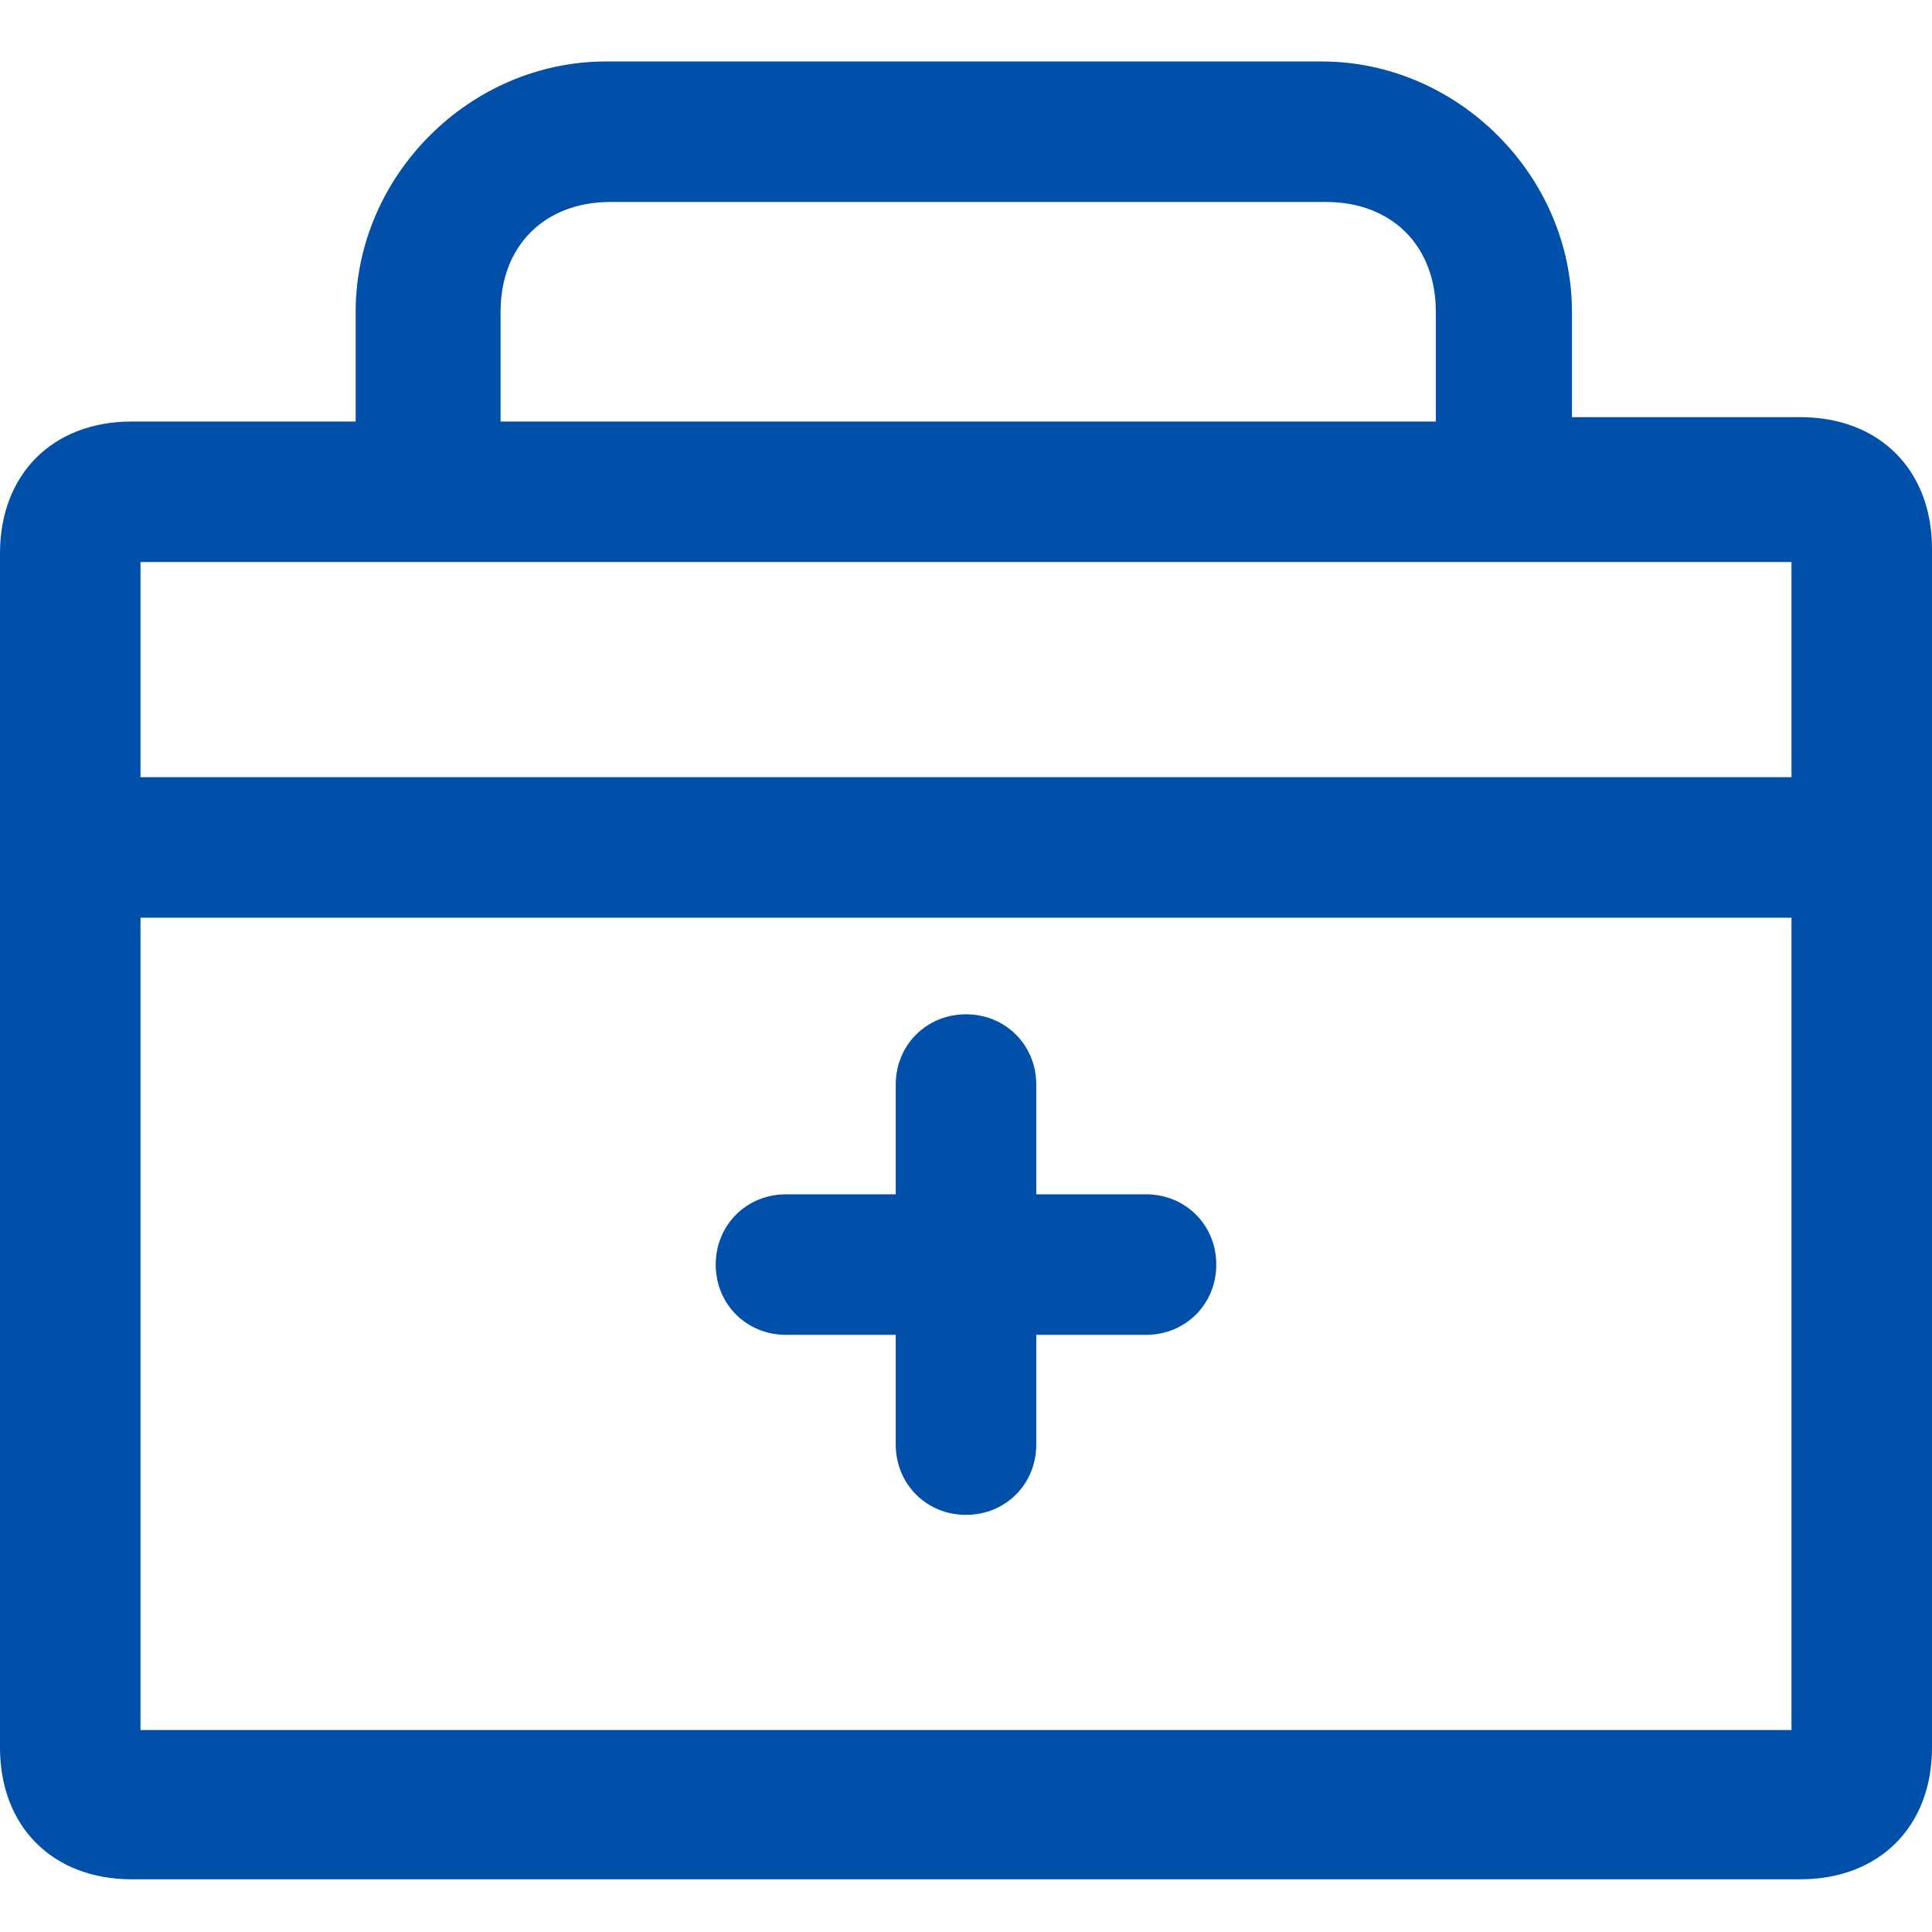
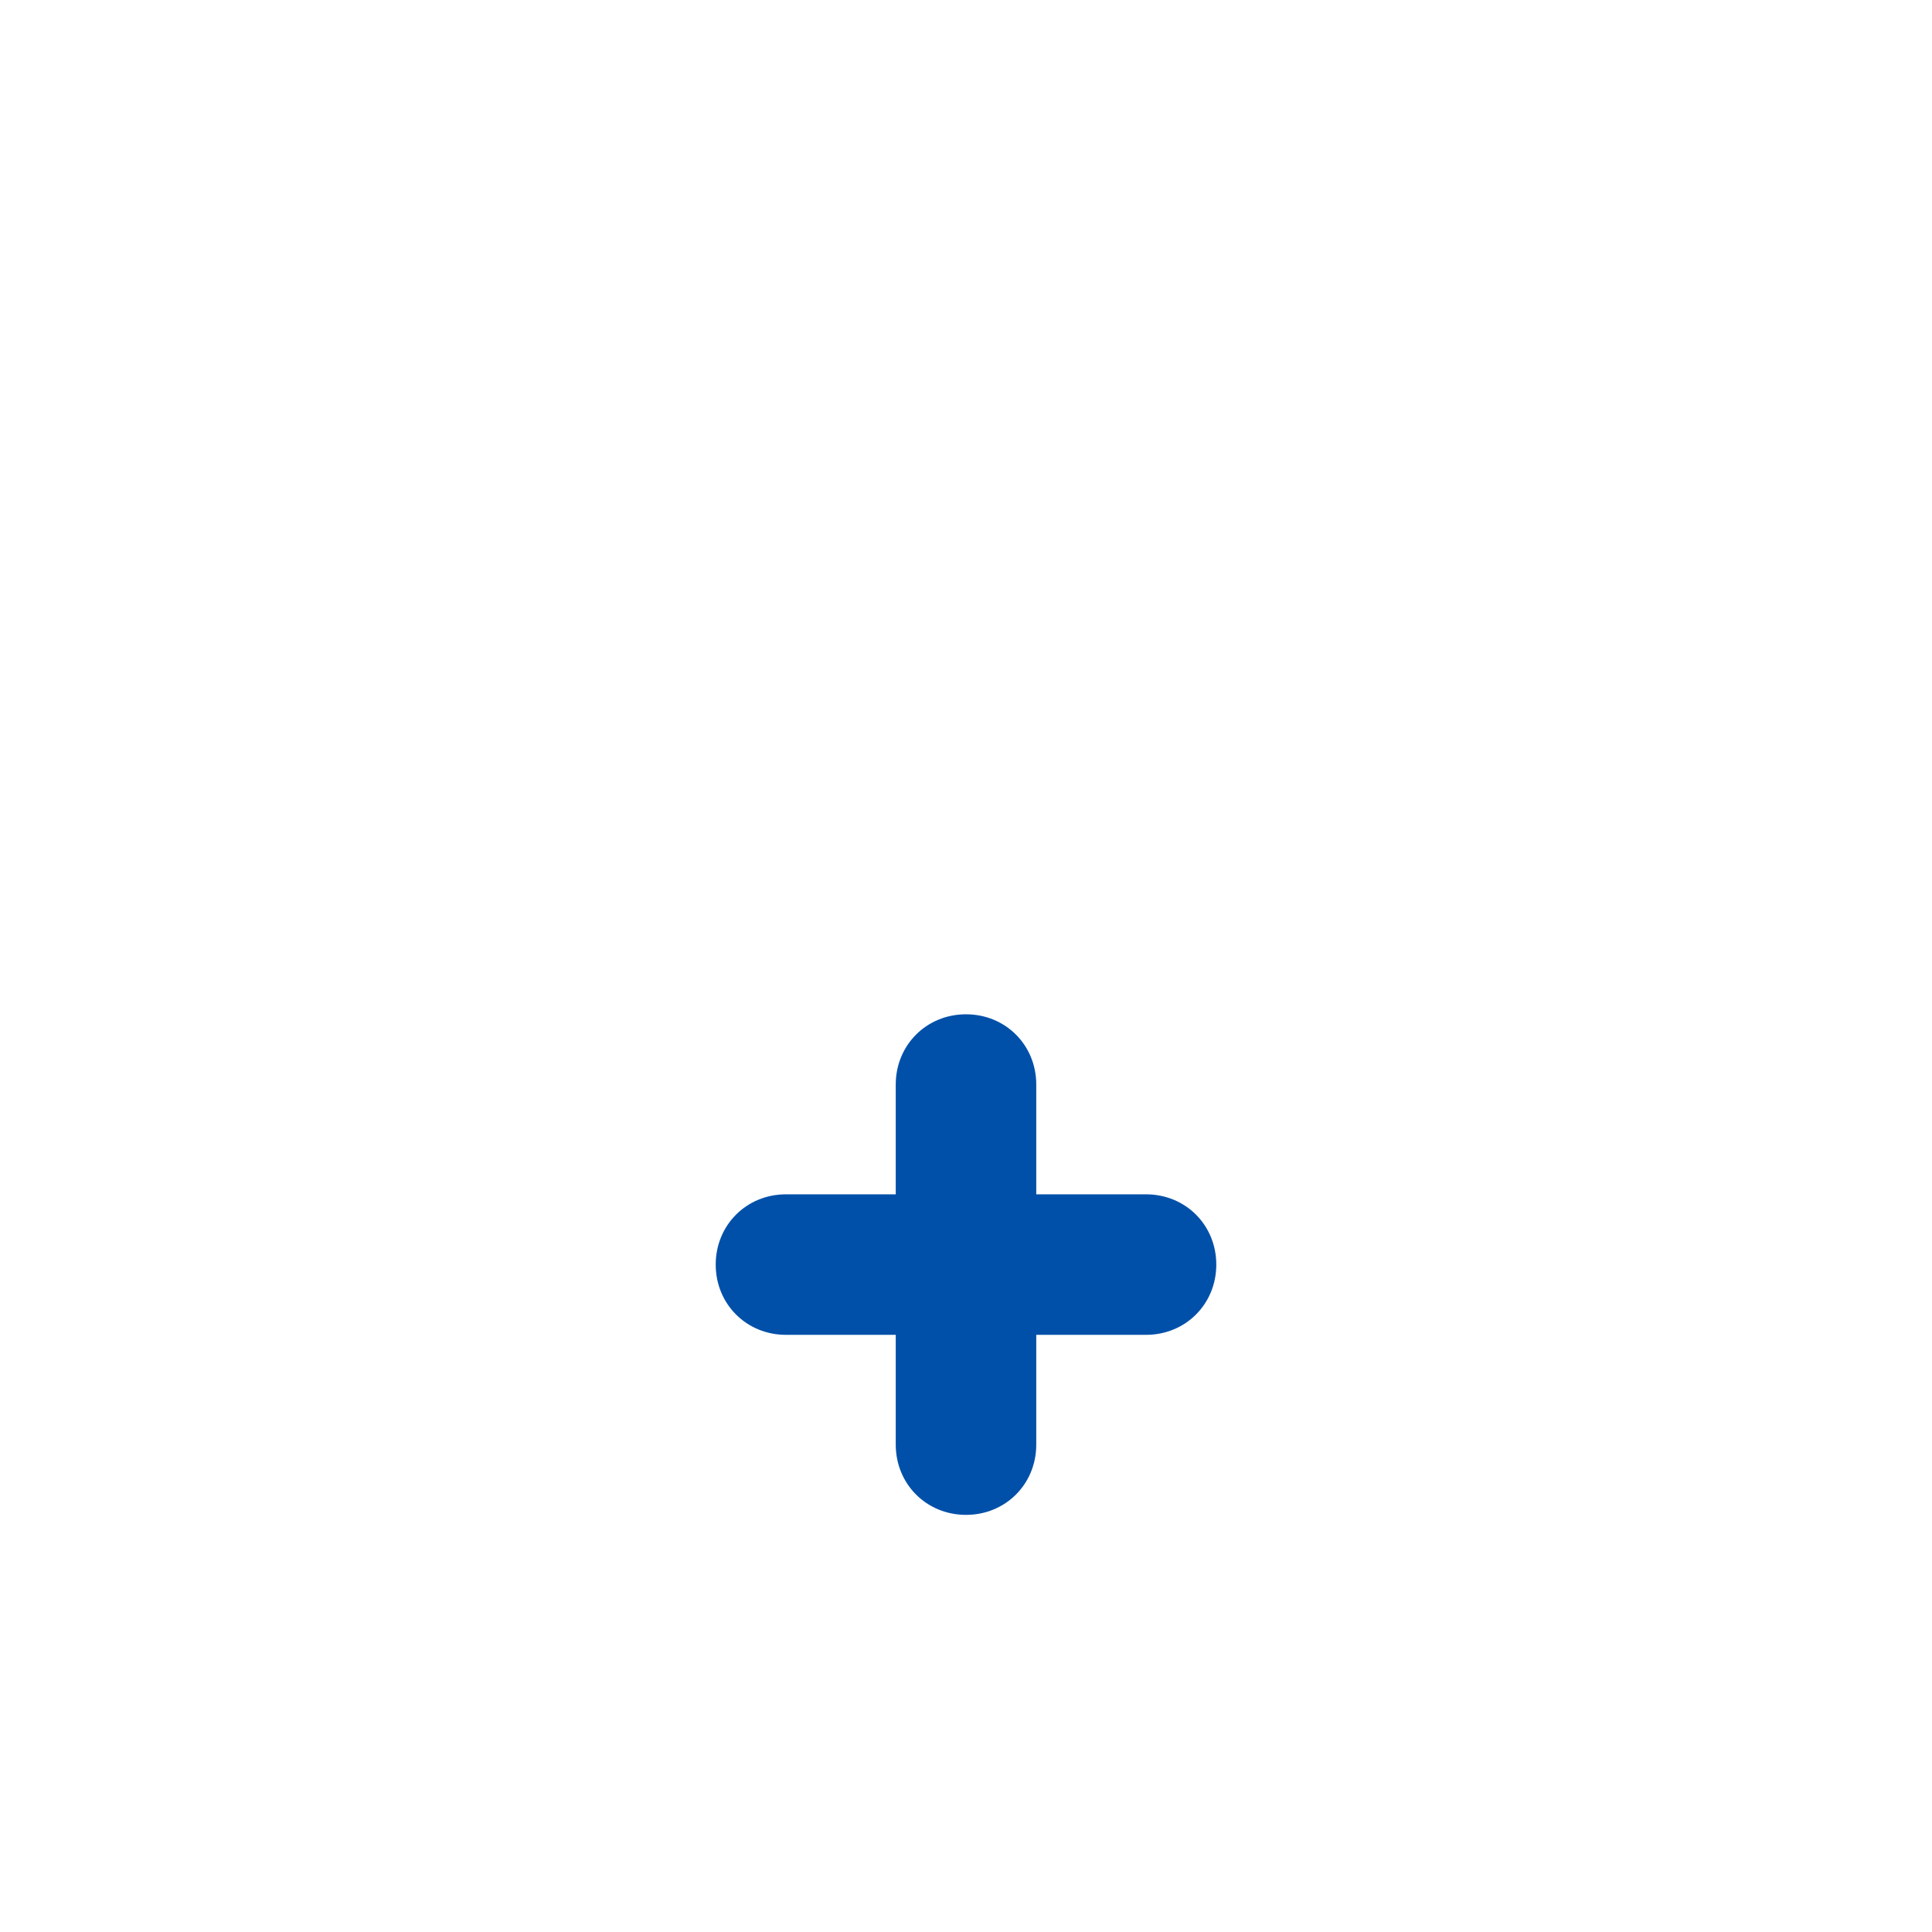
<svg xmlns="http://www.w3.org/2000/svg" version="1.1" id="图层_1" x="0px" y="0px" viewBox="0 0 44 44" style="enable-background:new 0 0 44 44;" xml:space="preserve">
  <style type="text/css">
	.st0{fill:#0050A9;}
</style>
  <g id="XMLID_7_">
-     <path id="XMLID_9_" class="st0" d="M41,9.5h-5.2V7.1c0-3.1-2.6-5.7-5.7-5.7H13.8c-3.1,0-5.7,2.6-5.7,5.7v2.5H3c-1.8,0-3,1.2-3,3   v27.2c0,1.8,1.2,3,3,3h38c1.8,0,3-1.2,3-3V12.5C44,10.7,42.8,9.5,41,9.5z M40.8,20.9v18.5H3.2V20.9H40.8z M11.4,7.1   c0-1.5,1-2.5,2.5-2.5h16.3c1.5,0,2.5,1,2.5,2.5v2.5H11.4V7.1z M40.8,12.8v4.9H3.2v-4.9H40.8z" />
    <path id="XMLID_1_" class="st0" d="M17.9,30.4h2.5v2.5c0,0.9,0.7,1.6,1.6,1.6c0.9,0,1.6-0.7,1.6-1.6v-2.5h2.5   c0.9,0,1.6-0.7,1.6-1.6c0-0.9-0.7-1.6-1.6-1.6h-2.5v-2.5c0-0.9-0.7-1.6-1.6-1.6c-0.9,0-1.6,0.7-1.6,1.6v2.5h-2.5   c-0.9,0-1.6,0.7-1.6,1.6C16.3,29.7,17,30.4,17.9,30.4z" />
  </g>
</svg>